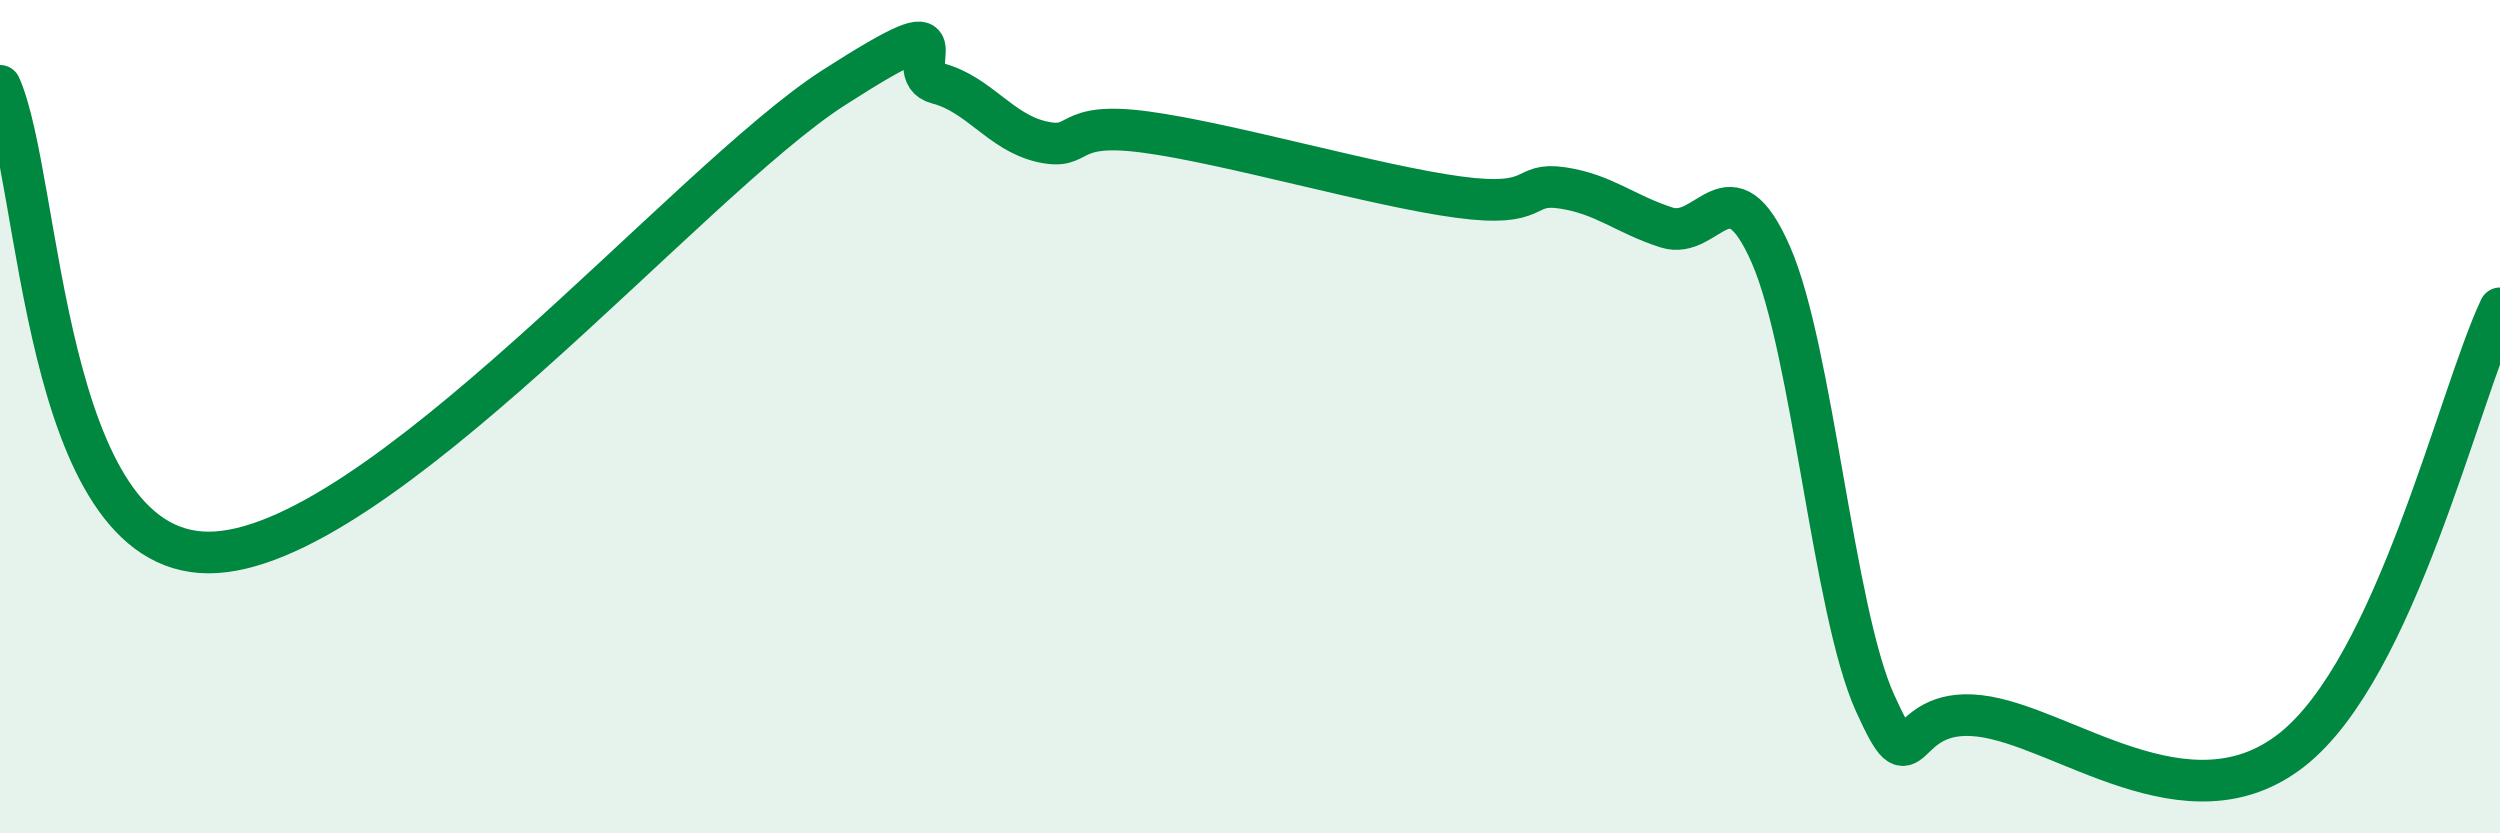
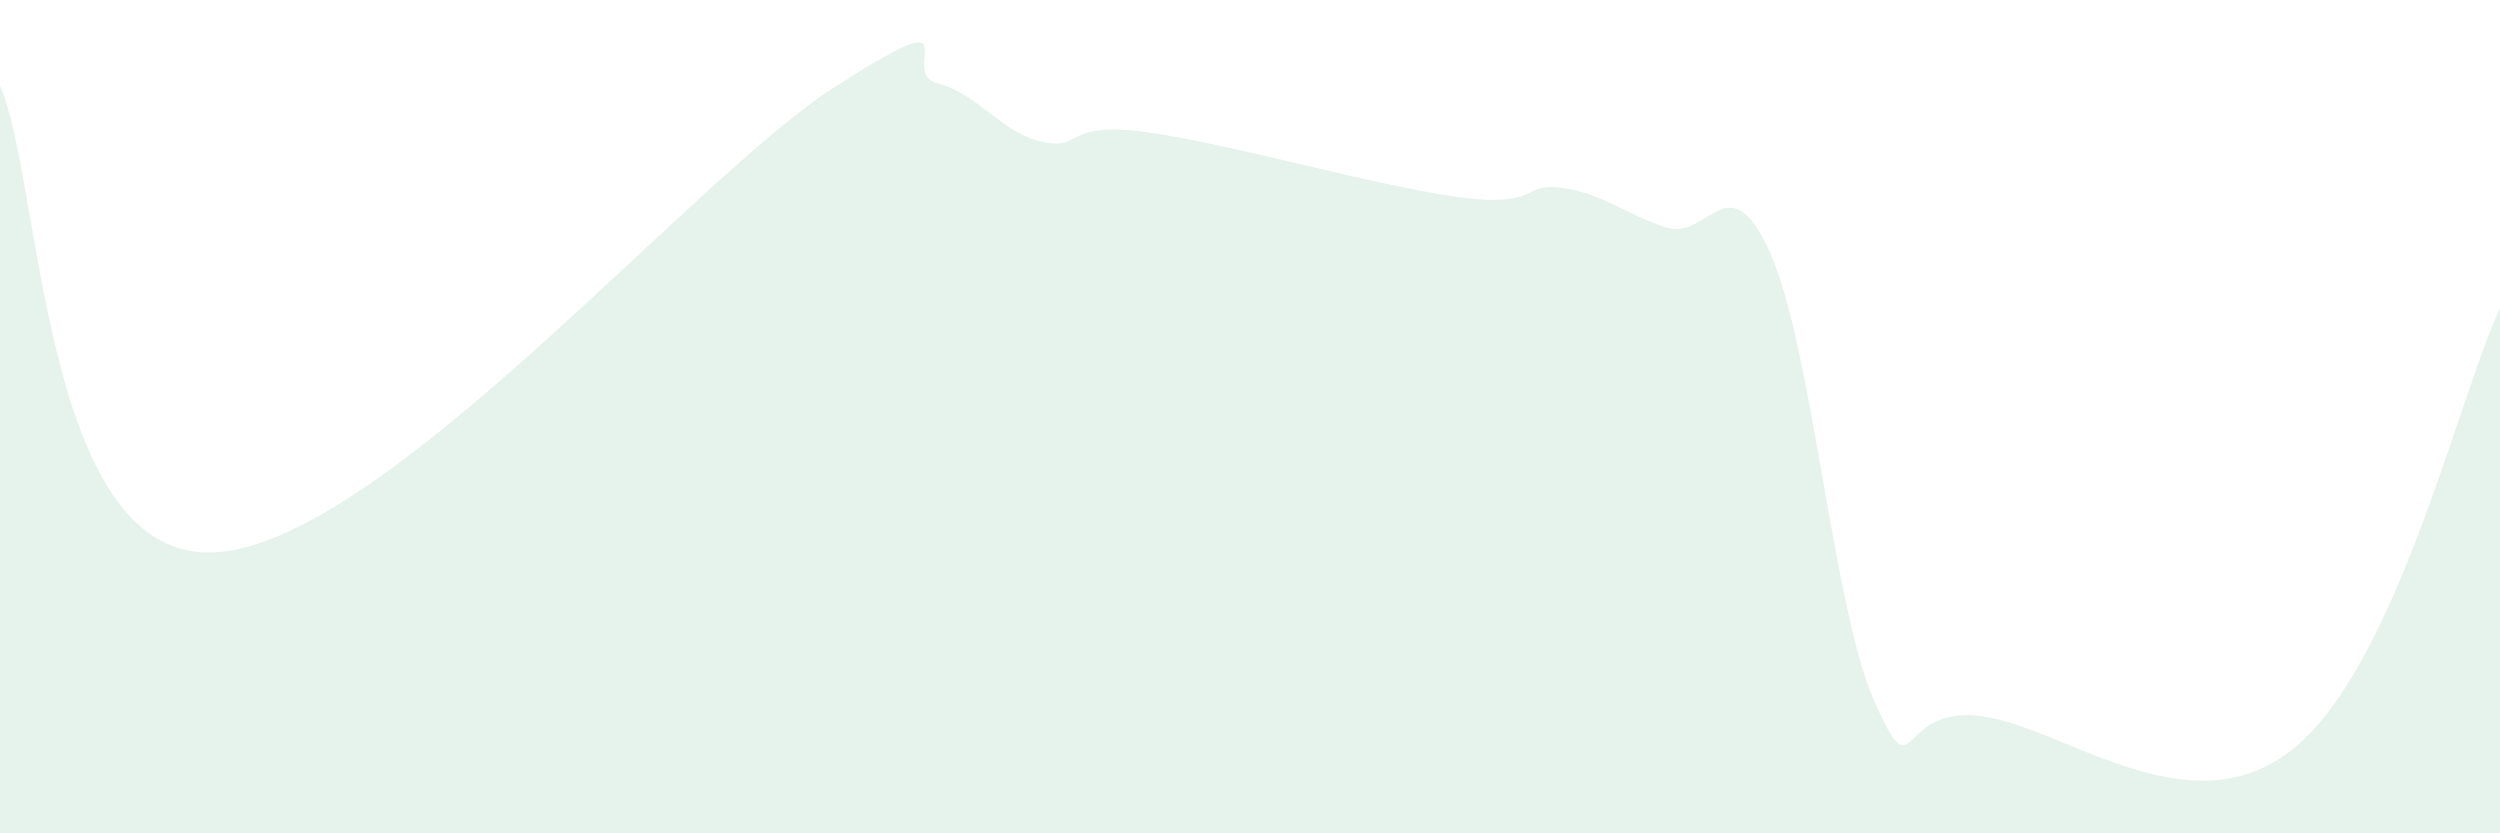
<svg xmlns="http://www.w3.org/2000/svg" width="60" height="20" viewBox="0 0 60 20">
  <path d="M 0,2.06 C 1,4.3 1,13.25 5,13.26 C 9,13.27 16.5,4.36 20,2.11 C 23.5,-0.14 21.5,1.74 22.5,2 C 23.5,2.26 24,3.17 25,3.4 C 26,3.63 25.5,2.9 27.5,3.17 C 29.5,3.44 33,4.46 35,4.73 C 37,5 36.5,4.36 37.5,4.51 C 38.5,4.66 39,5.14 40,5.46 C 41,5.78 41.5,3.83 42.5,6.11 C 43.5,8.39 44,14.66 45,16.87 C 46,19.08 45.5,16.95 47.5,17.18 C 49.5,17.41 52.5,19.96 55,18 C 57.5,16.04 59,9.52 60,7.4L60 20L0 20Z" fill="#008740" opacity="0.1" stroke-linecap="round" stroke-linejoin="round" />
-   <path d="M 0,2.06 C 1,4.3 1,13.25 5,13.26 C 9,13.27 16.5,4.36 20,2.11 C 23.5,-0.14 21.5,1.74 22.5,2 C 23.5,2.26 24,3.17 25,3.4 C 26,3.63 25.5,2.9 27.5,3.17 C 29.5,3.44 33,4.46 35,4.73 C 37,5 36.5,4.36 37.5,4.51 C 38.5,4.66 39,5.14 40,5.46 C 41,5.78 41.5,3.83 42.5,6.11 C 43.5,8.39 44,14.66 45,16.87 C 46,19.08 45.5,16.95 47.5,17.18 C 49.5,17.41 52.5,19.96 55,18 C 57.5,16.04 59,9.52 60,7.4" stroke="#008740" stroke-width="1" fill="none" stroke-linecap="round" stroke-linejoin="round" />
</svg>